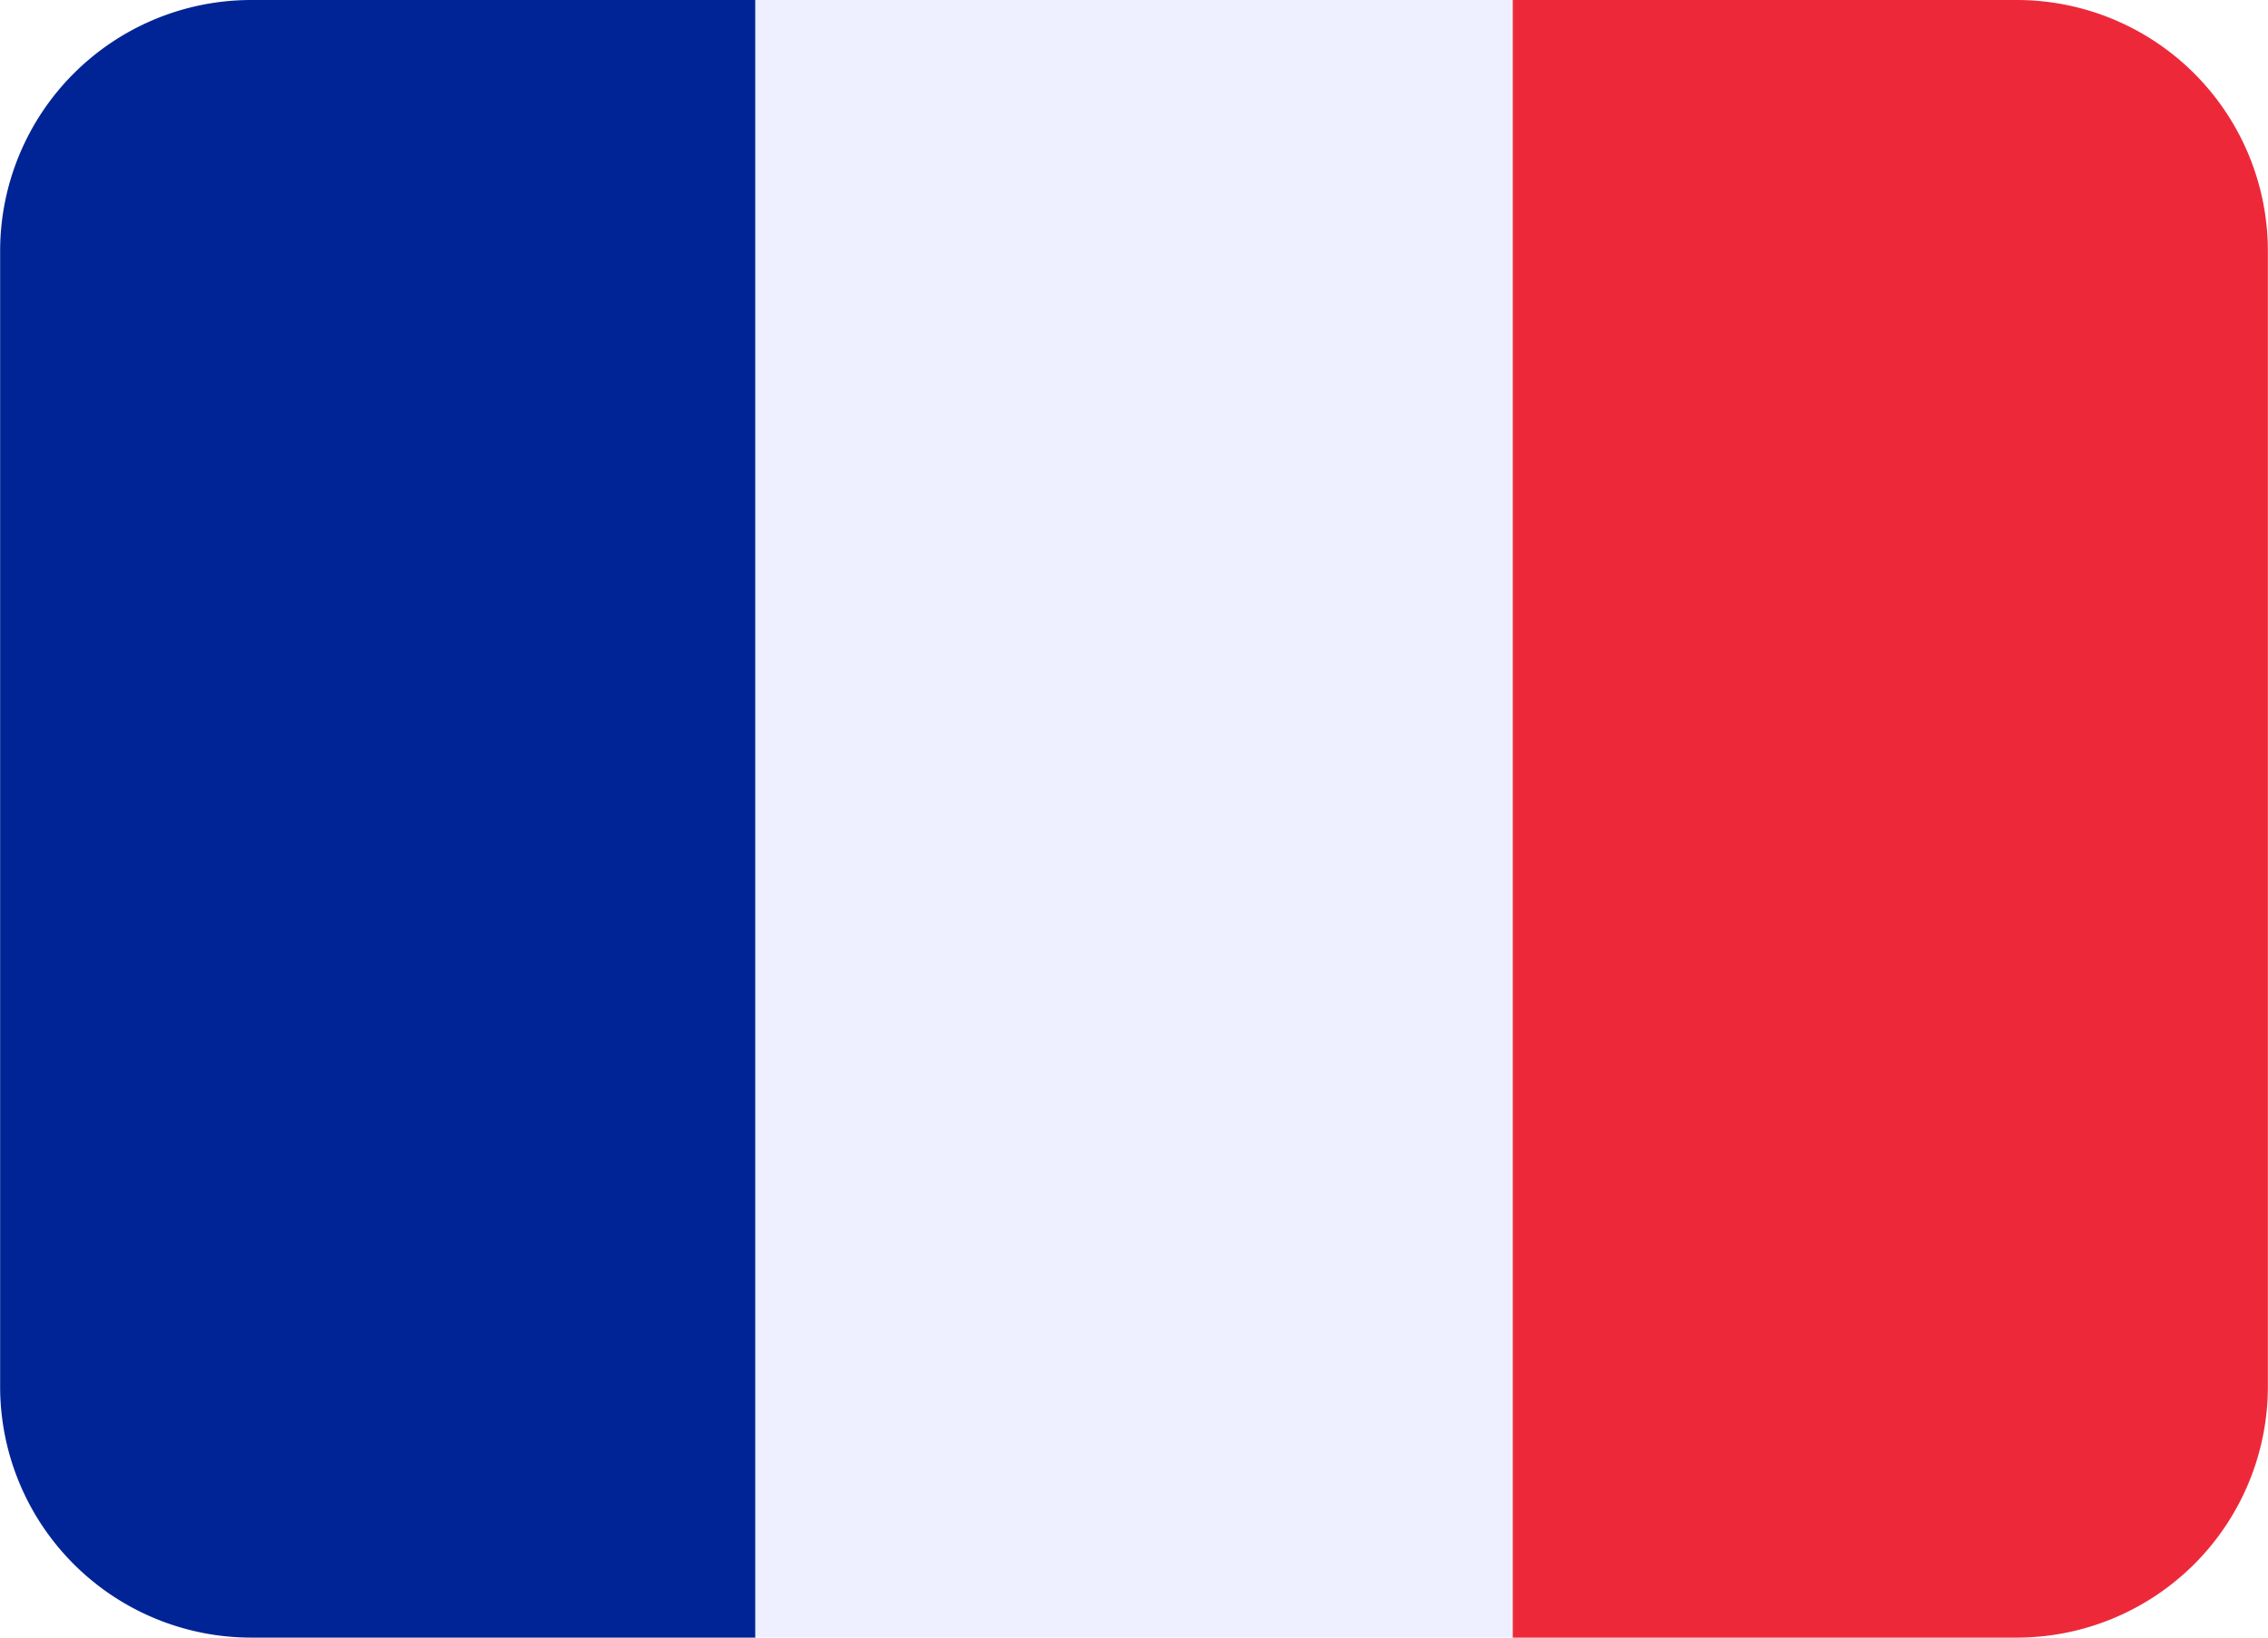
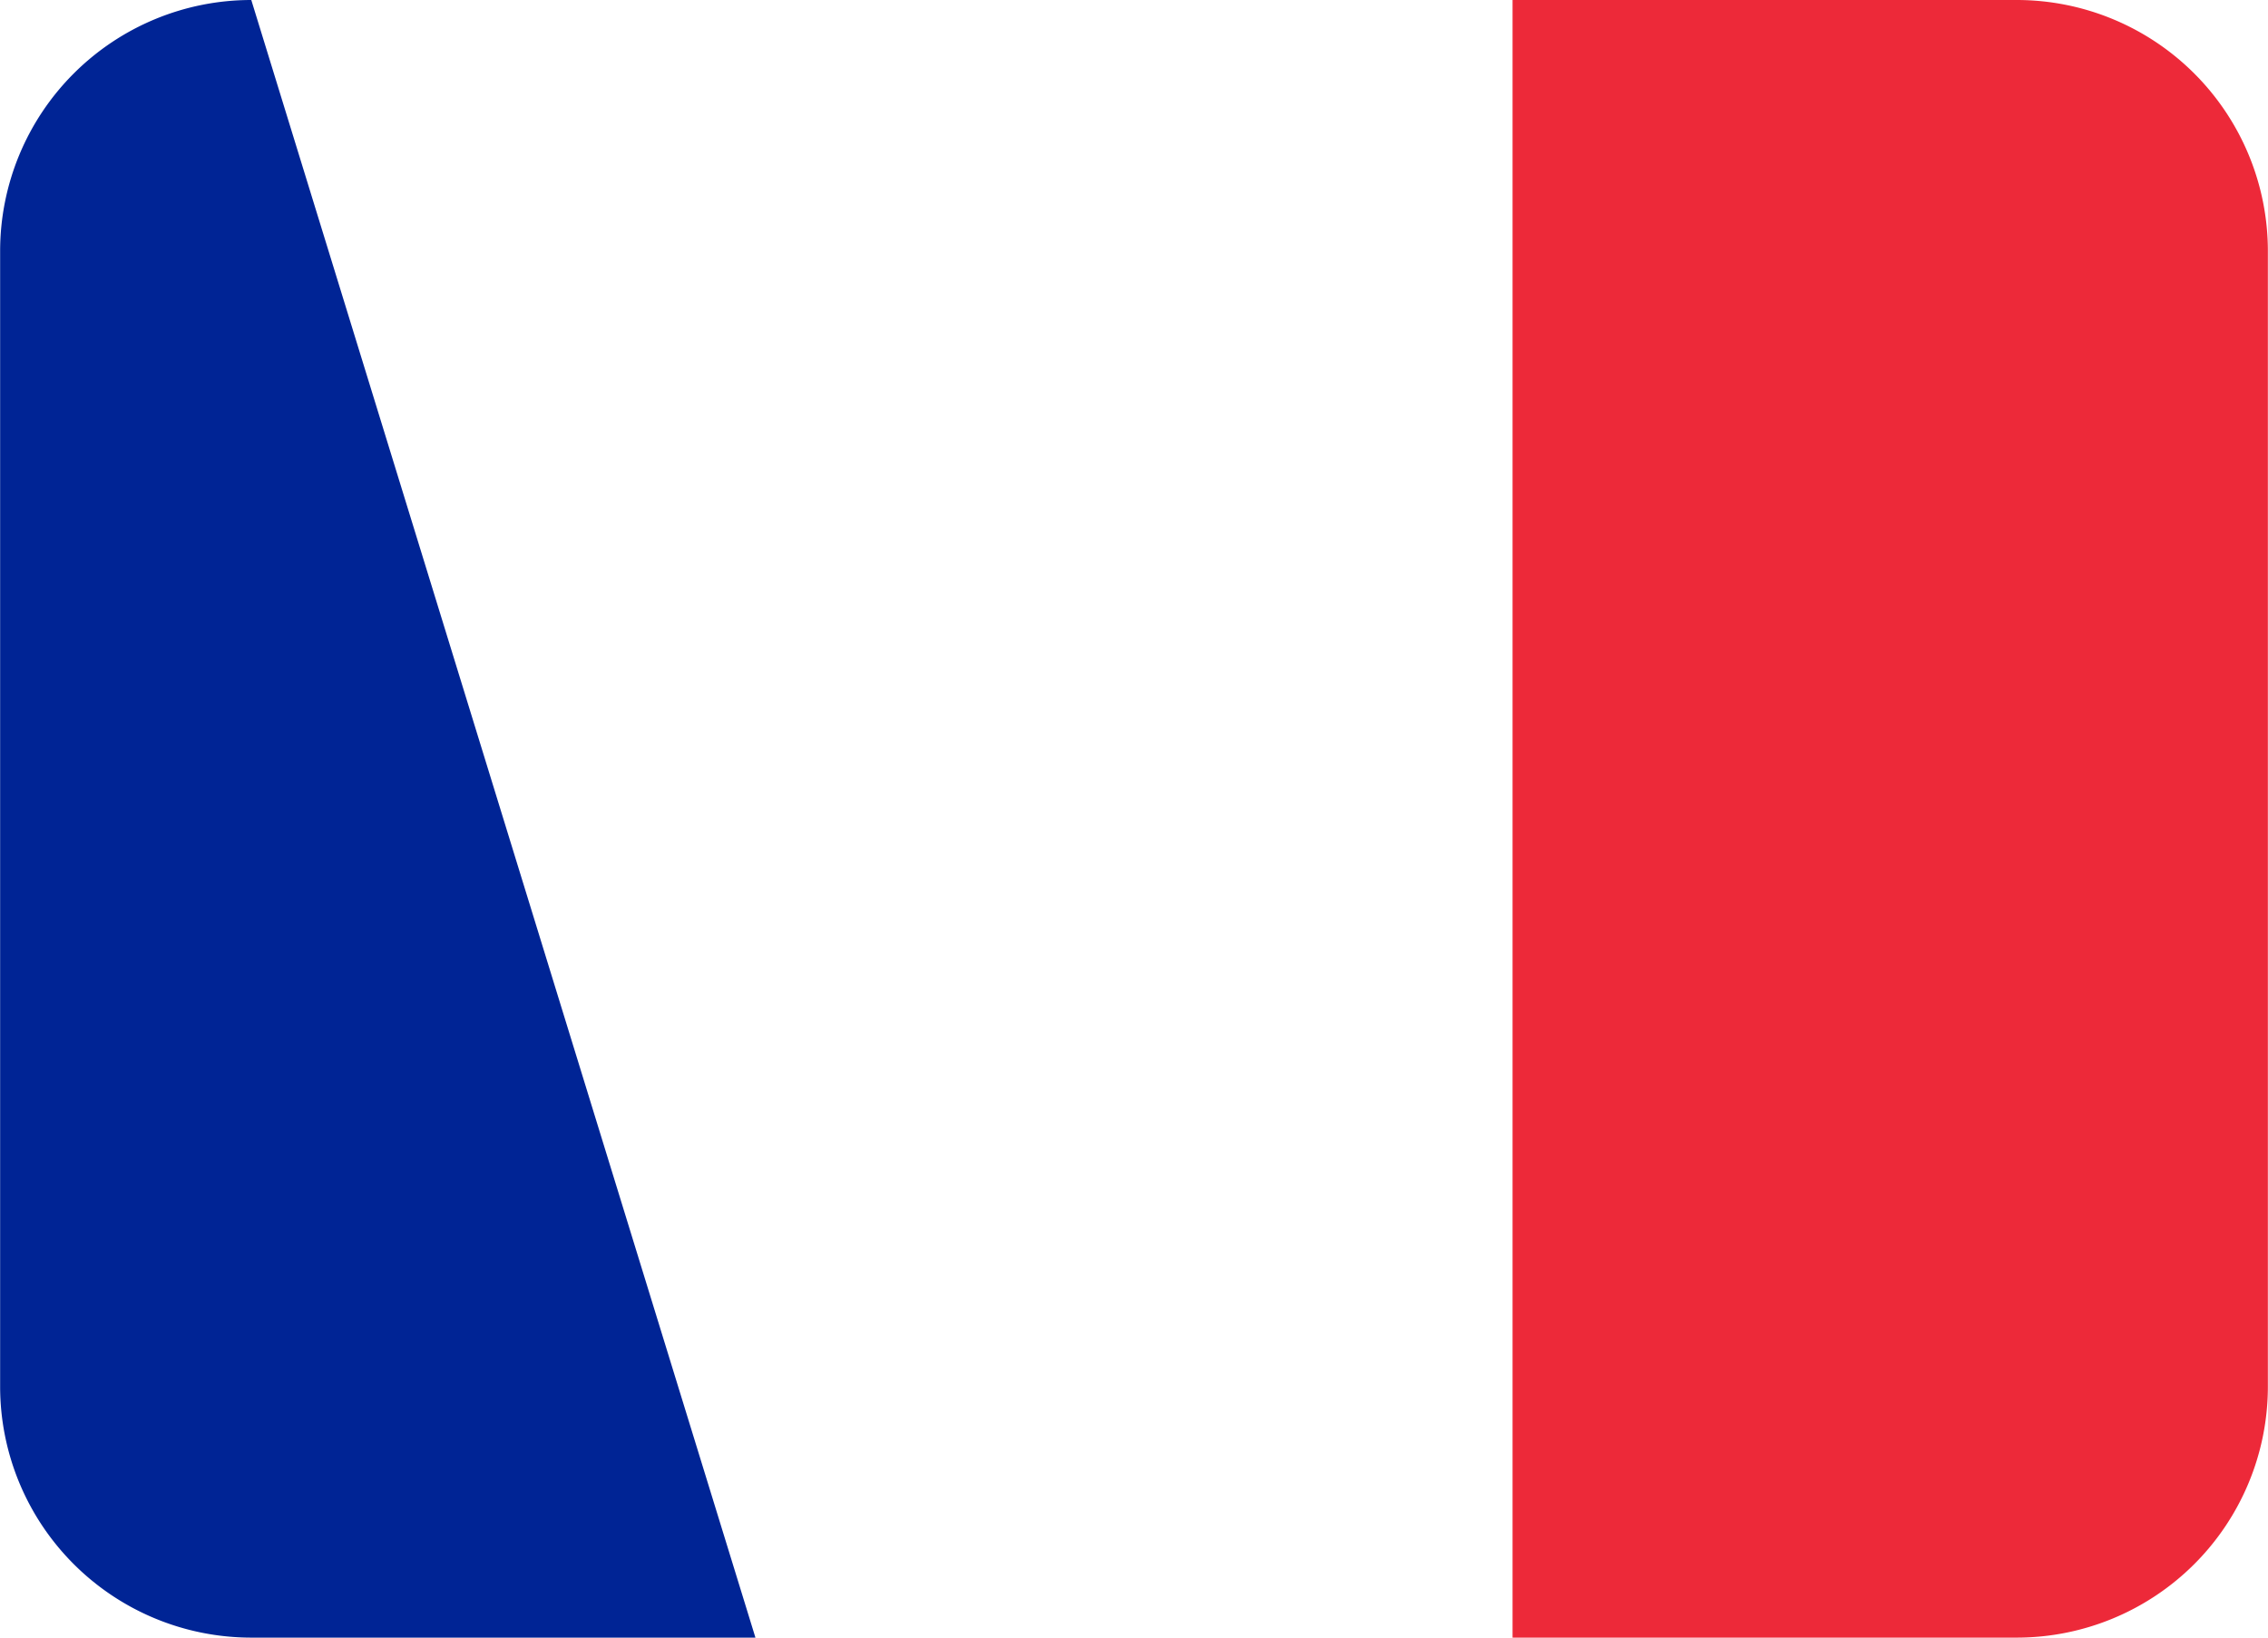
<svg xmlns="http://www.w3.org/2000/svg" xmlns:ns1="http://sodipodi.sourceforge.net/DTD/sodipodi-0.dtd" xmlns:ns2="http://www.inkscape.org/namespaces/inkscape" width="27.692" height="20" viewBox="0 0 1.246 0.9" aria-hidden="true" role="img" version="1.1" id="svg3" ns1:docname="Francais.svg" ns2:version="1.3 (0e150ed6c4, 2023-07-21)">
  <title id="title1">Flag of France</title>
  <defs id="defs3" />
  <ns1:namedview id="namedview3" pagecolor="#EEEFFF" bordercolor="#000000" borderopacity="0.25" ns2:showpageshadow="2" ns2:pageopacity="0.0" ns2:pagecheckerboard="0" ns2:deskcolor="#d1d1d1" showgrid="false" ns2:zoom="1.31" ns2:cx="14.122137" ns2:cy="10.305344" ns2:window-width="2160" ns2:window-height="1330" ns2:window-x="-12" ns2:window-y="-12" ns2:window-maximized="1" ns2:current-layer="svg3" />
  <path fill="#ed2939" d="M 1.246,0.762 A 0.138,0.138 0 0 1 1.108,0.9 H 0.831 V 0 h 0.277 a 0.138,0.138 0 0 1 0.138,0.138 z" id="path1" style="stroke-width:0.035" />
-   <path fill="#002495" d="M 0.138,0 A 0.138,0.138 0 0 0 0,0.138 V 0.762 A 0.138,0.138 0 0 0 0.138,0.9 H 0.415 V 0 Z" id="path2" style="stroke-width:0.035" />
-   <path fill="#eeefff" d="M 0.415,0 H 0.831 V 0.9 H 0.415 Z" id="path3" style="stroke-width:0.035" />
+   <path fill="#002495" d="M 0.138,0 A 0.138,0.138 0 0 0 0,0.138 V 0.762 A 0.138,0.138 0 0 0 0.138,0.9 H 0.415 Z" id="path2" style="stroke-width:0.035" />
</svg>